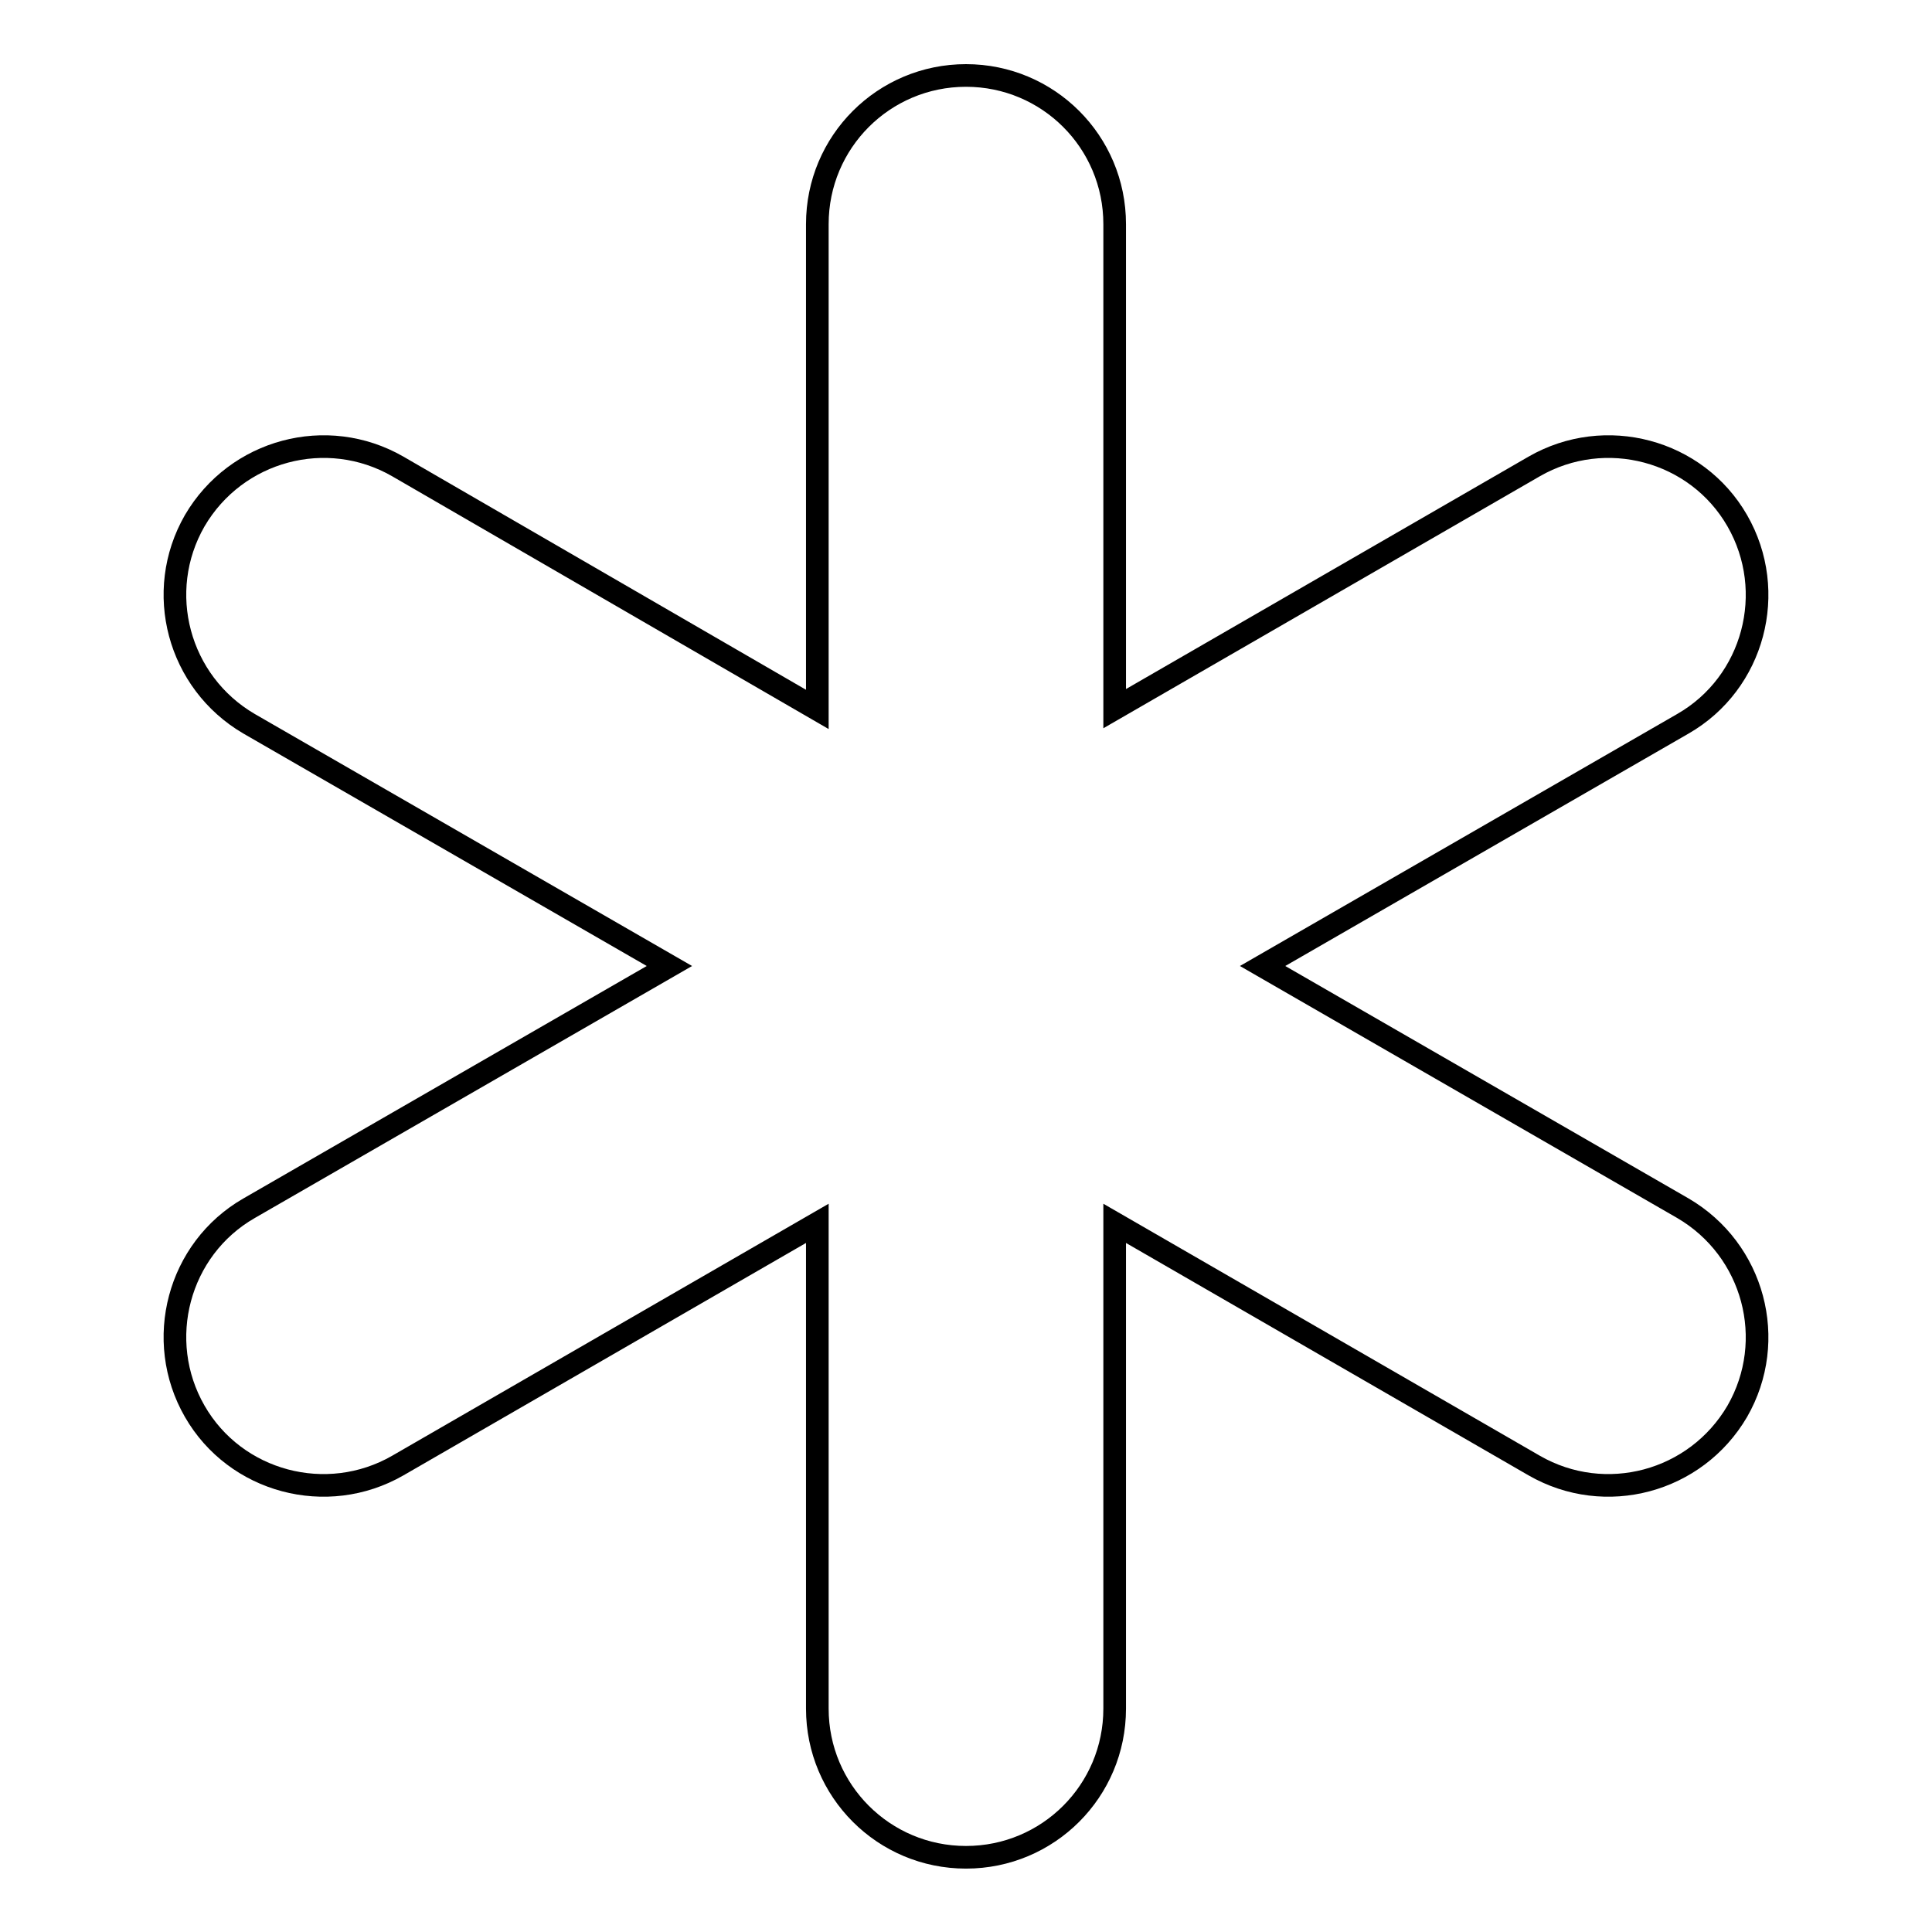
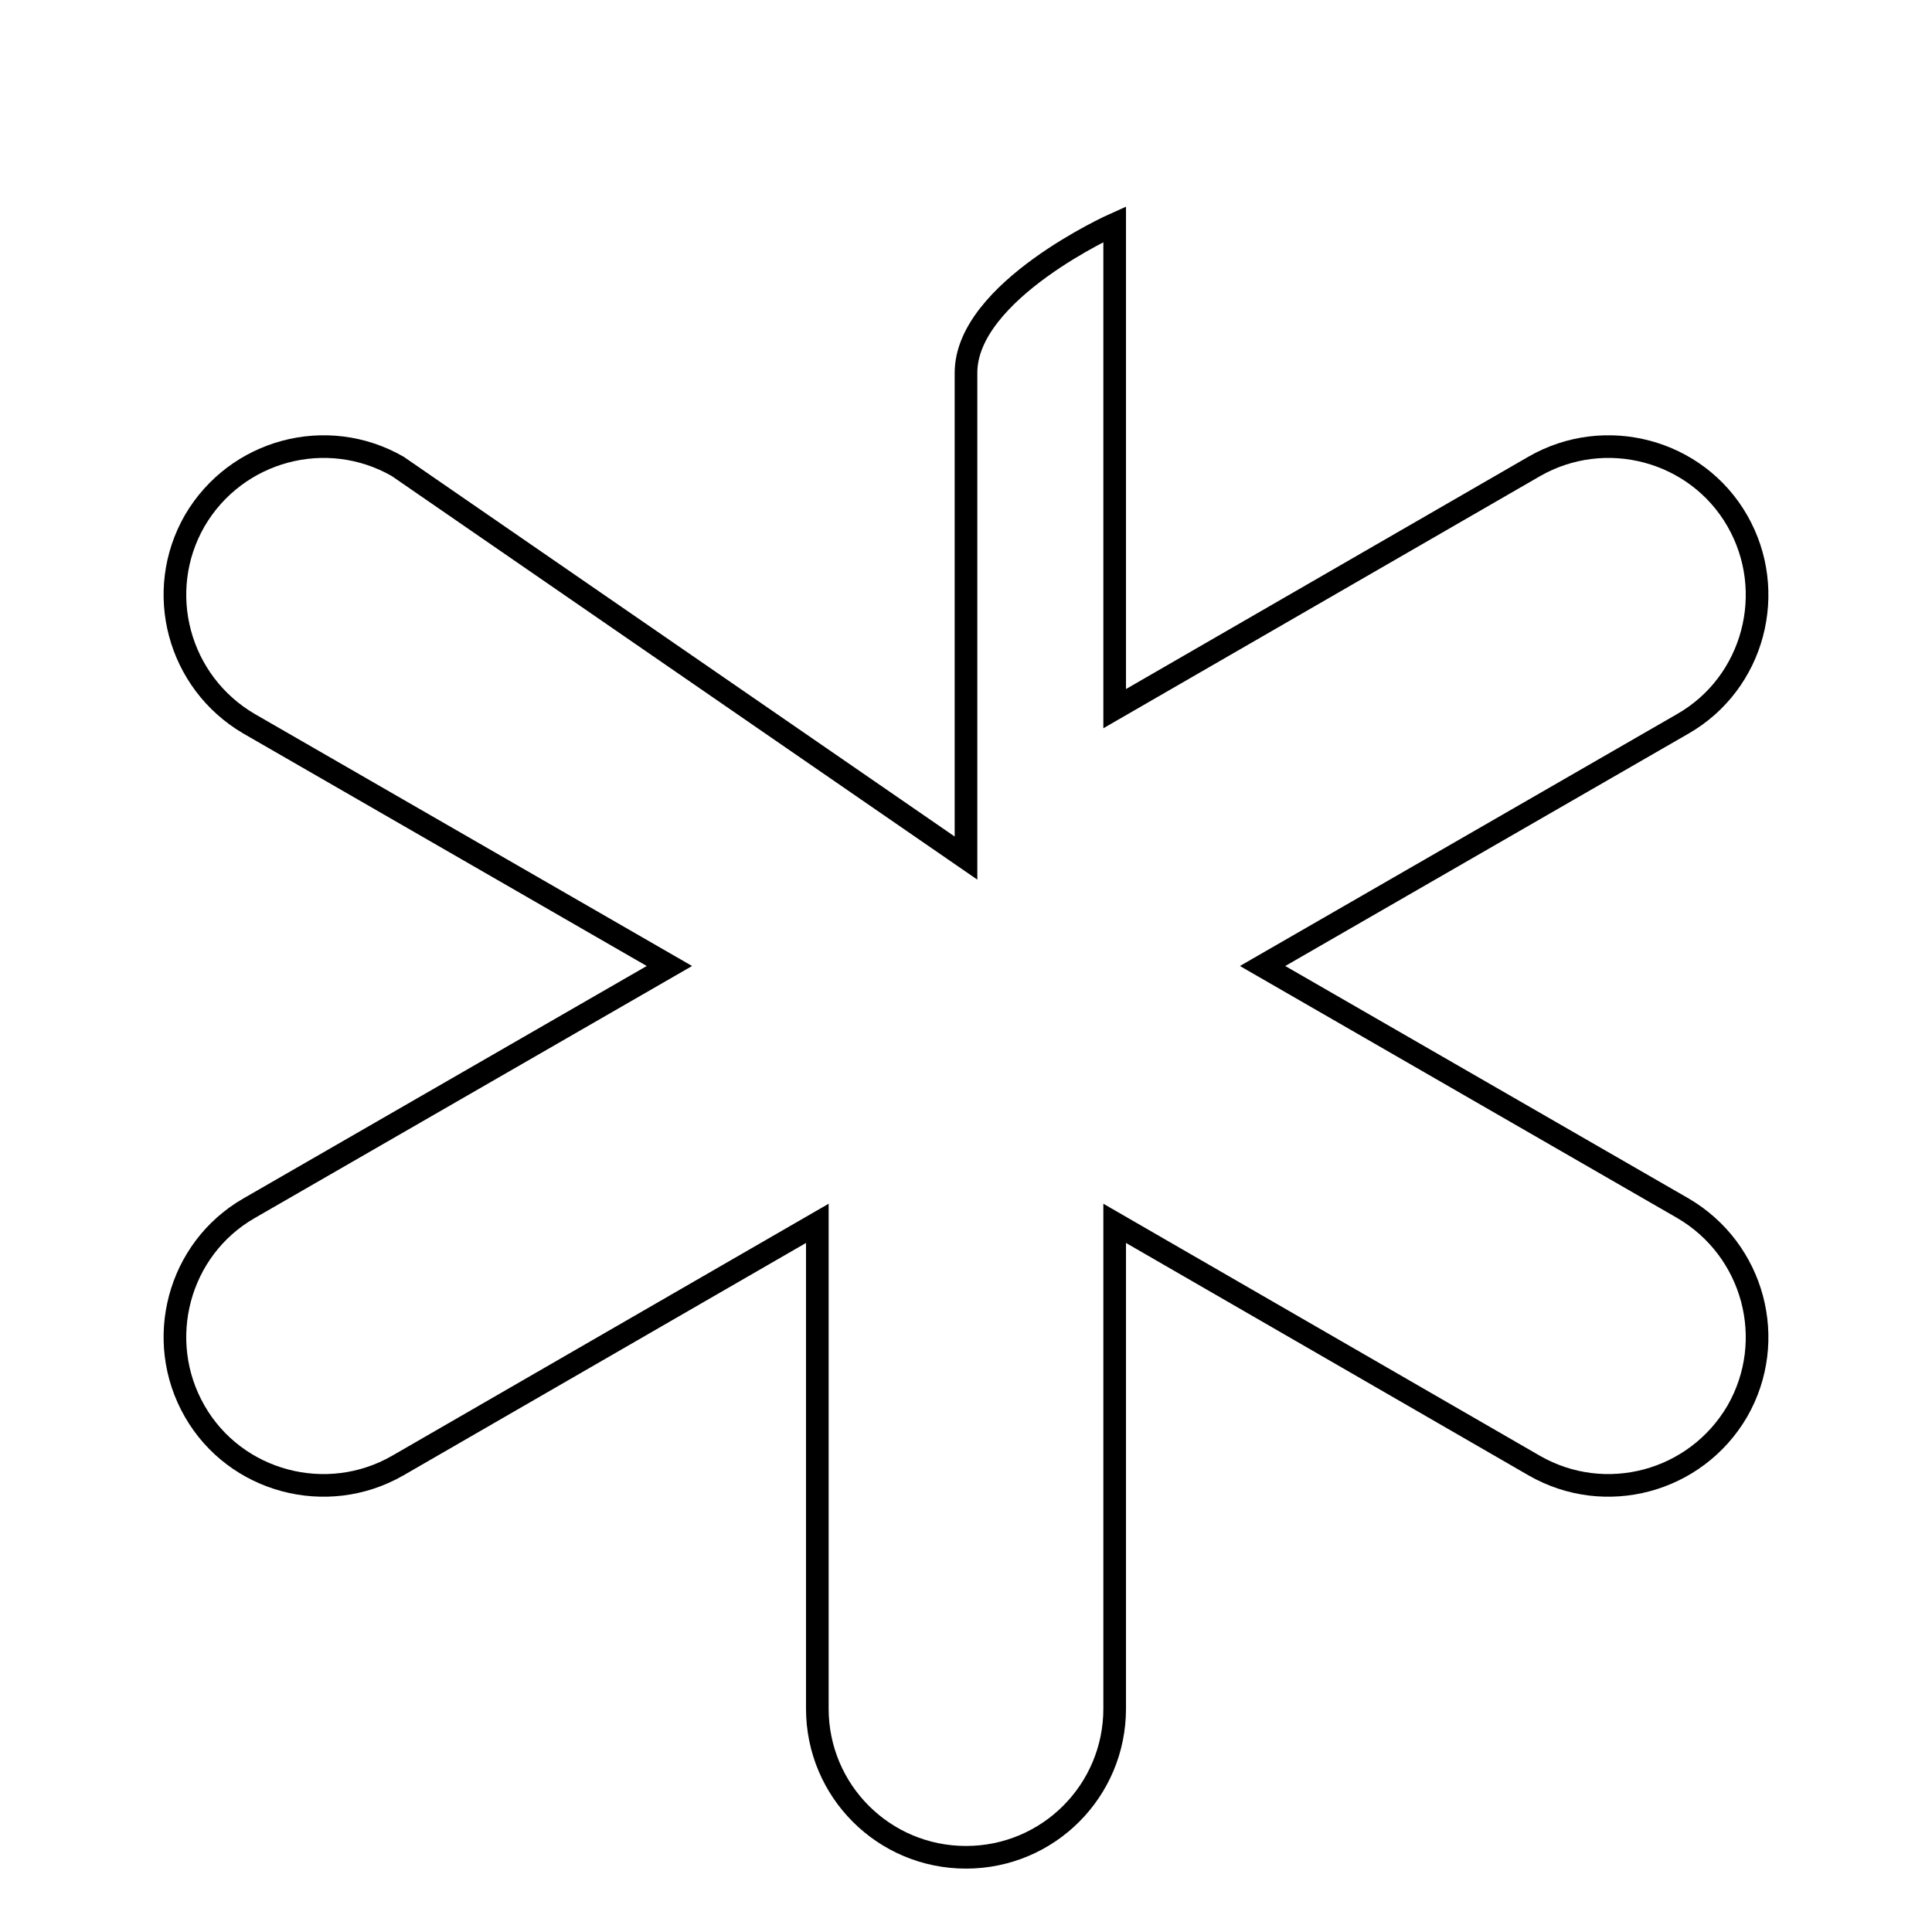
<svg xmlns="http://www.w3.org/2000/svg" version="1.1" x="0px" y="0px" viewBox="0 0 256 256" enable-background="new 0 0 256 256" xml:space="preserve">
  <g>
    <g>
-       <path stroke-width="3" fill-opacity="0" stroke="#000000" d="M223,160.1L167.3,128L223,95.9c9.4-5.4,12.6-17.5,7.2-26.9c-5.4-9.4-17.5-12.6-26.9-7.2l-55.6,32.1V29.7c0-10.9-8.8-19.7-19.7-19.7s-19.7,8.8-19.7,19.7v64.3L52.7,61.8c-9.4-5.4-21.4-2.2-26.9,7.2c-5.4,9.4-2.2,21.4,7.2,26.9L88.7,128L33,160.1c-9.4,5.4-12.6,17.5-7.2,26.9c5.4,9.4,17.5,12.6,26.9,7.2l55.6-32.1v64.3c0,10.9,8.8,19.7,19.7,19.7s19.7-8.8,19.7-19.7v-64.3l55.6,32.1c9.4,5.4,21.4,2.2,26.9-7.2C235.6,177.6,232.4,165.6,223,160.1z" />
+       <path stroke-width="3" fill-opacity="0" stroke="#000000" d="M223,160.1L167.3,128L223,95.9c9.4-5.4,12.6-17.5,7.2-26.9c-5.4-9.4-17.5-12.6-26.9-7.2l-55.6,32.1V29.7s-19.7,8.8-19.7,19.7v64.3L52.7,61.8c-9.4-5.4-21.4-2.2-26.9,7.2c-5.4,9.4-2.2,21.4,7.2,26.9L88.7,128L33,160.1c-9.4,5.4-12.6,17.5-7.2,26.9c5.4,9.4,17.5,12.6,26.9,7.2l55.6-32.1v64.3c0,10.9,8.8,19.7,19.7,19.7s19.7-8.8,19.7-19.7v-64.3l55.6,32.1c9.4,5.4,21.4,2.2,26.9-7.2C235.6,177.6,232.4,165.6,223,160.1z" />
    </g>
  </g>
</svg>